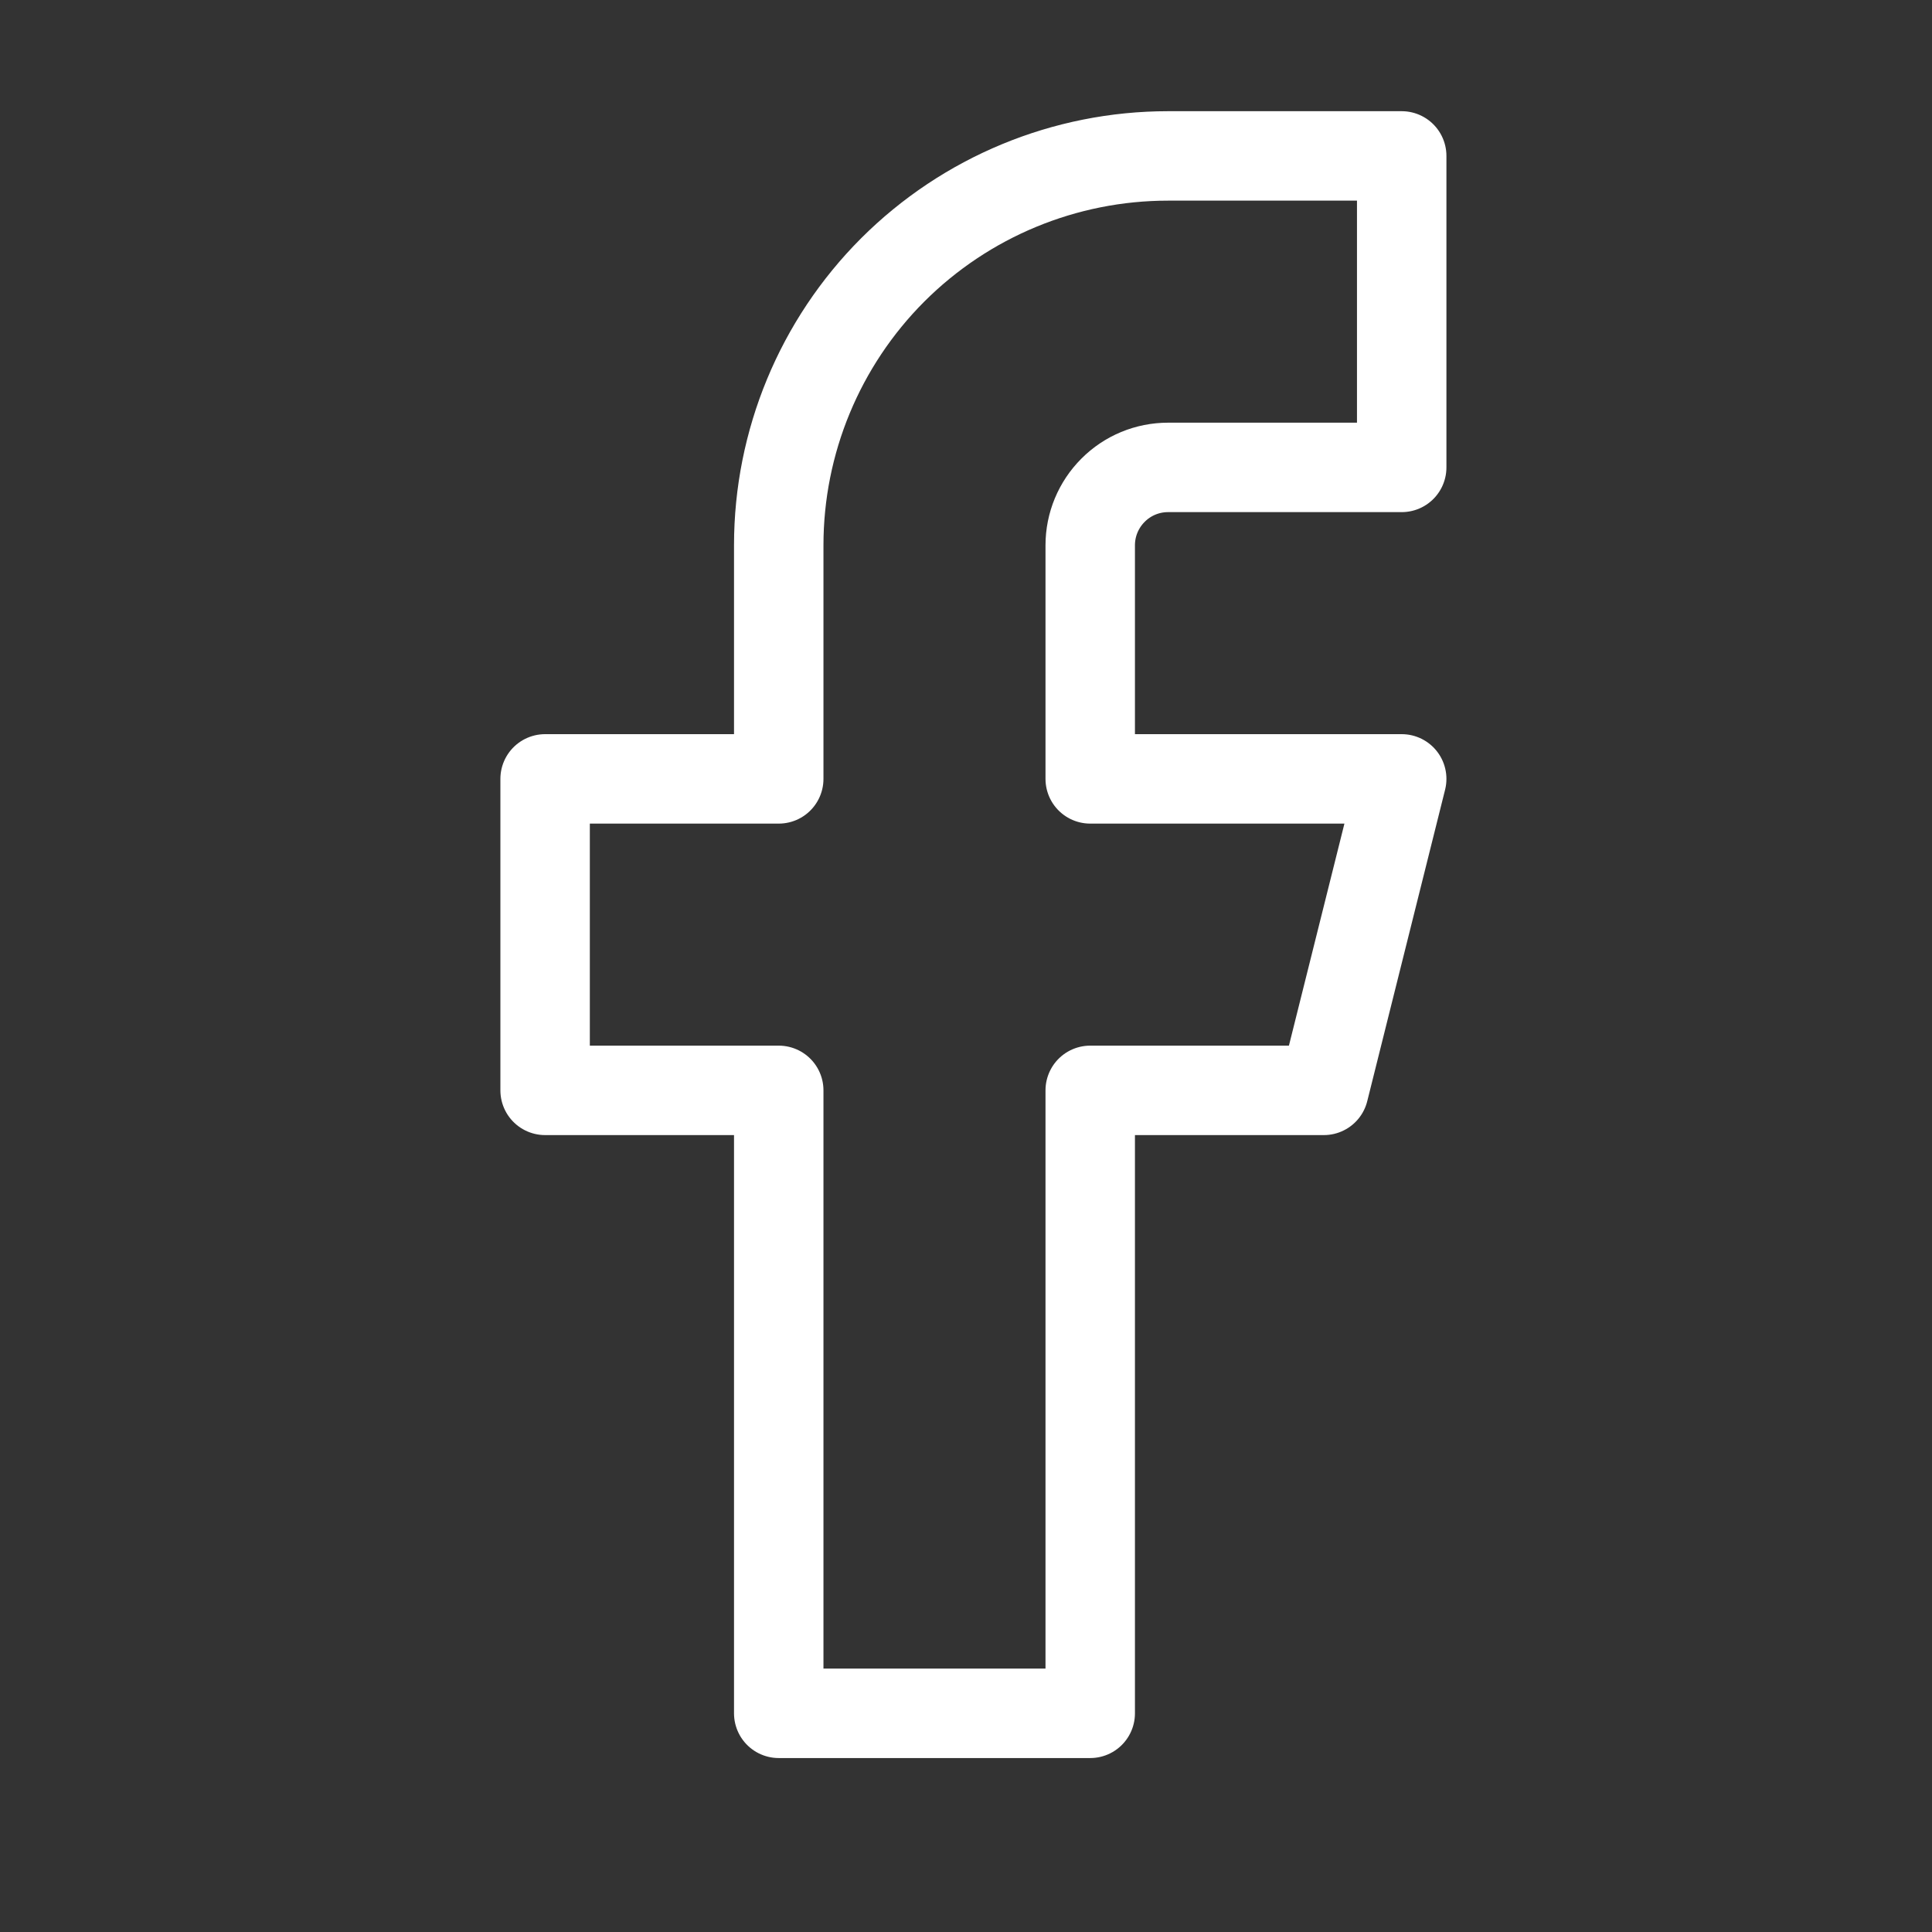
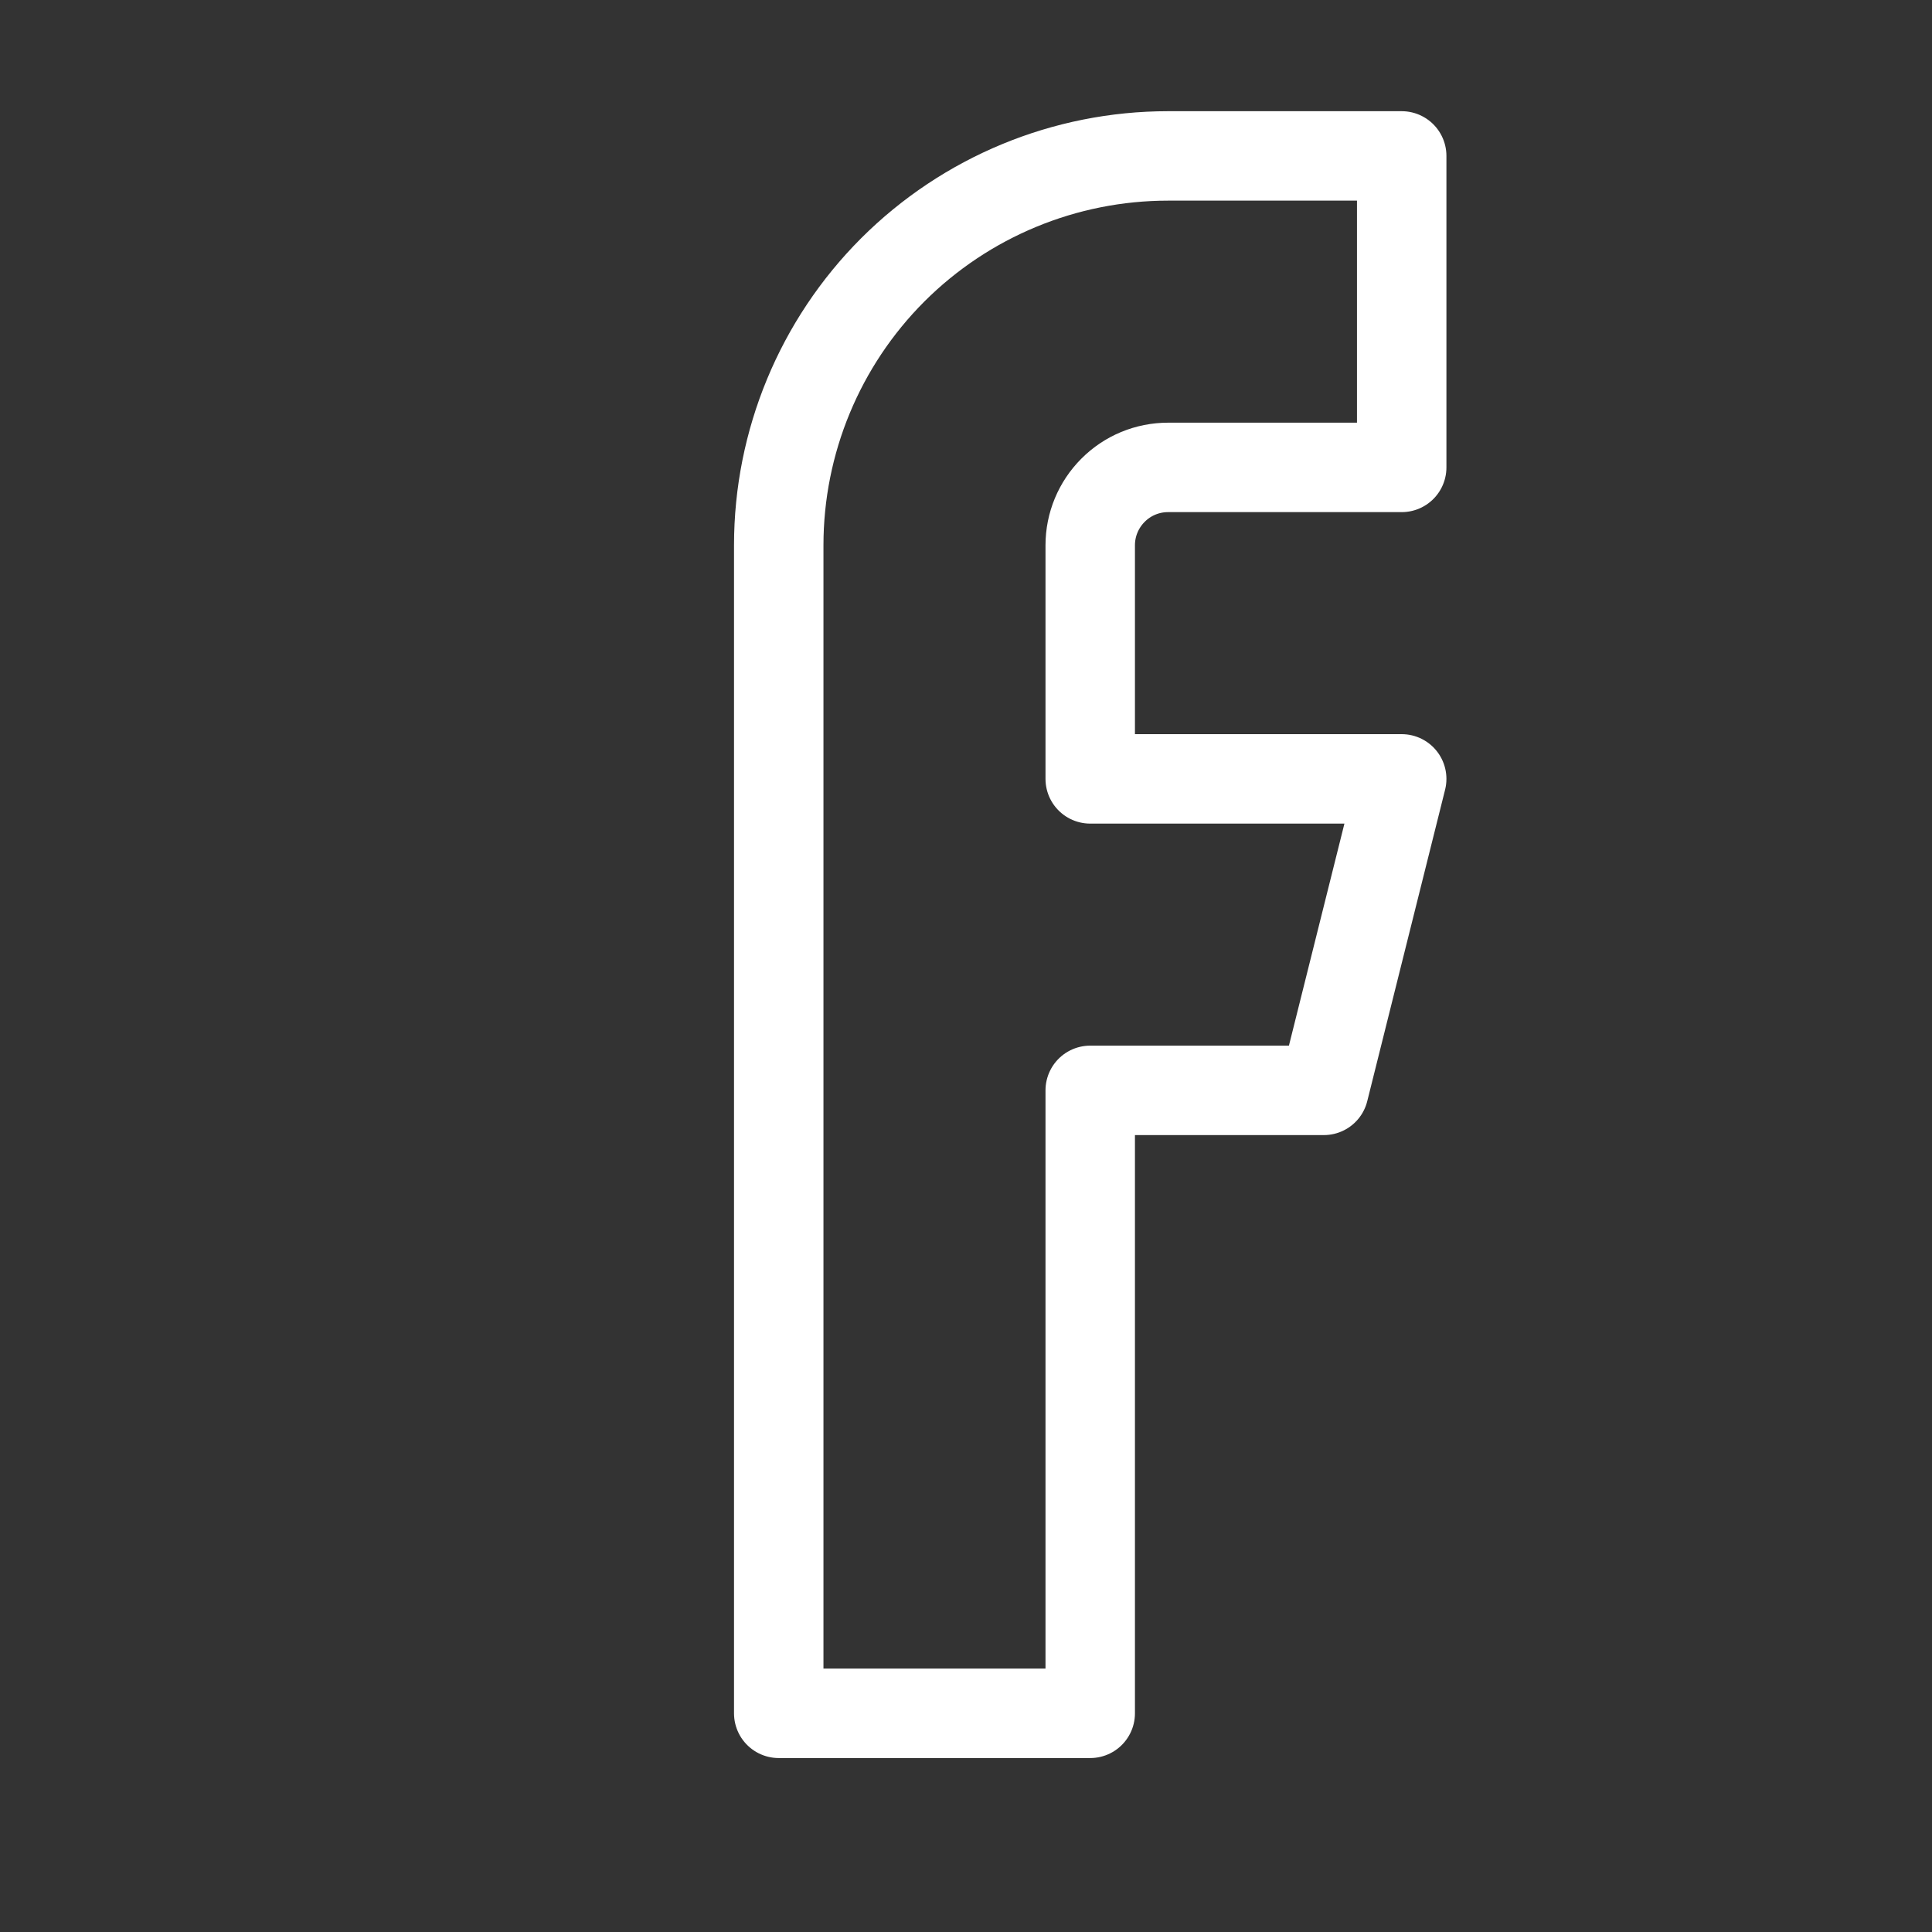
<svg xmlns="http://www.w3.org/2000/svg" width="27" height="27" viewBox="0 0 27 27" fill="none">
  <rect x="0" y="0" width="27" height="27" fill="#333333" stroke="none" />
-   <path d="M19.589 2.179H16.324C14.881 2.179 13.497 2.752 12.476 3.772C11.456 4.793 10.883 6.177 10.883 7.62V10.885H7.618V15.238H10.883V23.944H15.236V15.238H18.501L19.589 10.885H15.236V7.62C15.236 7.331 15.351 7.055 15.555 6.851C15.759 6.646 16.035 6.532 16.324 6.532H19.589V2.179Z" stroke="white" stroke-width="1.25" stroke-linecap="round" stroke-linejoin="round" />
+   <path d="M19.589 2.179H16.324C14.881 2.179 13.497 2.752 12.476 3.772C11.456 4.793 10.883 6.177 10.883 7.62V10.885V15.238H10.883V23.944H15.236V15.238H18.501L19.589 10.885H15.236V7.62C15.236 7.331 15.351 7.055 15.555 6.851C15.759 6.646 16.035 6.532 16.324 6.532H19.589V2.179Z" stroke="white" stroke-width="1.25" stroke-linecap="round" stroke-linejoin="round" />
</svg>